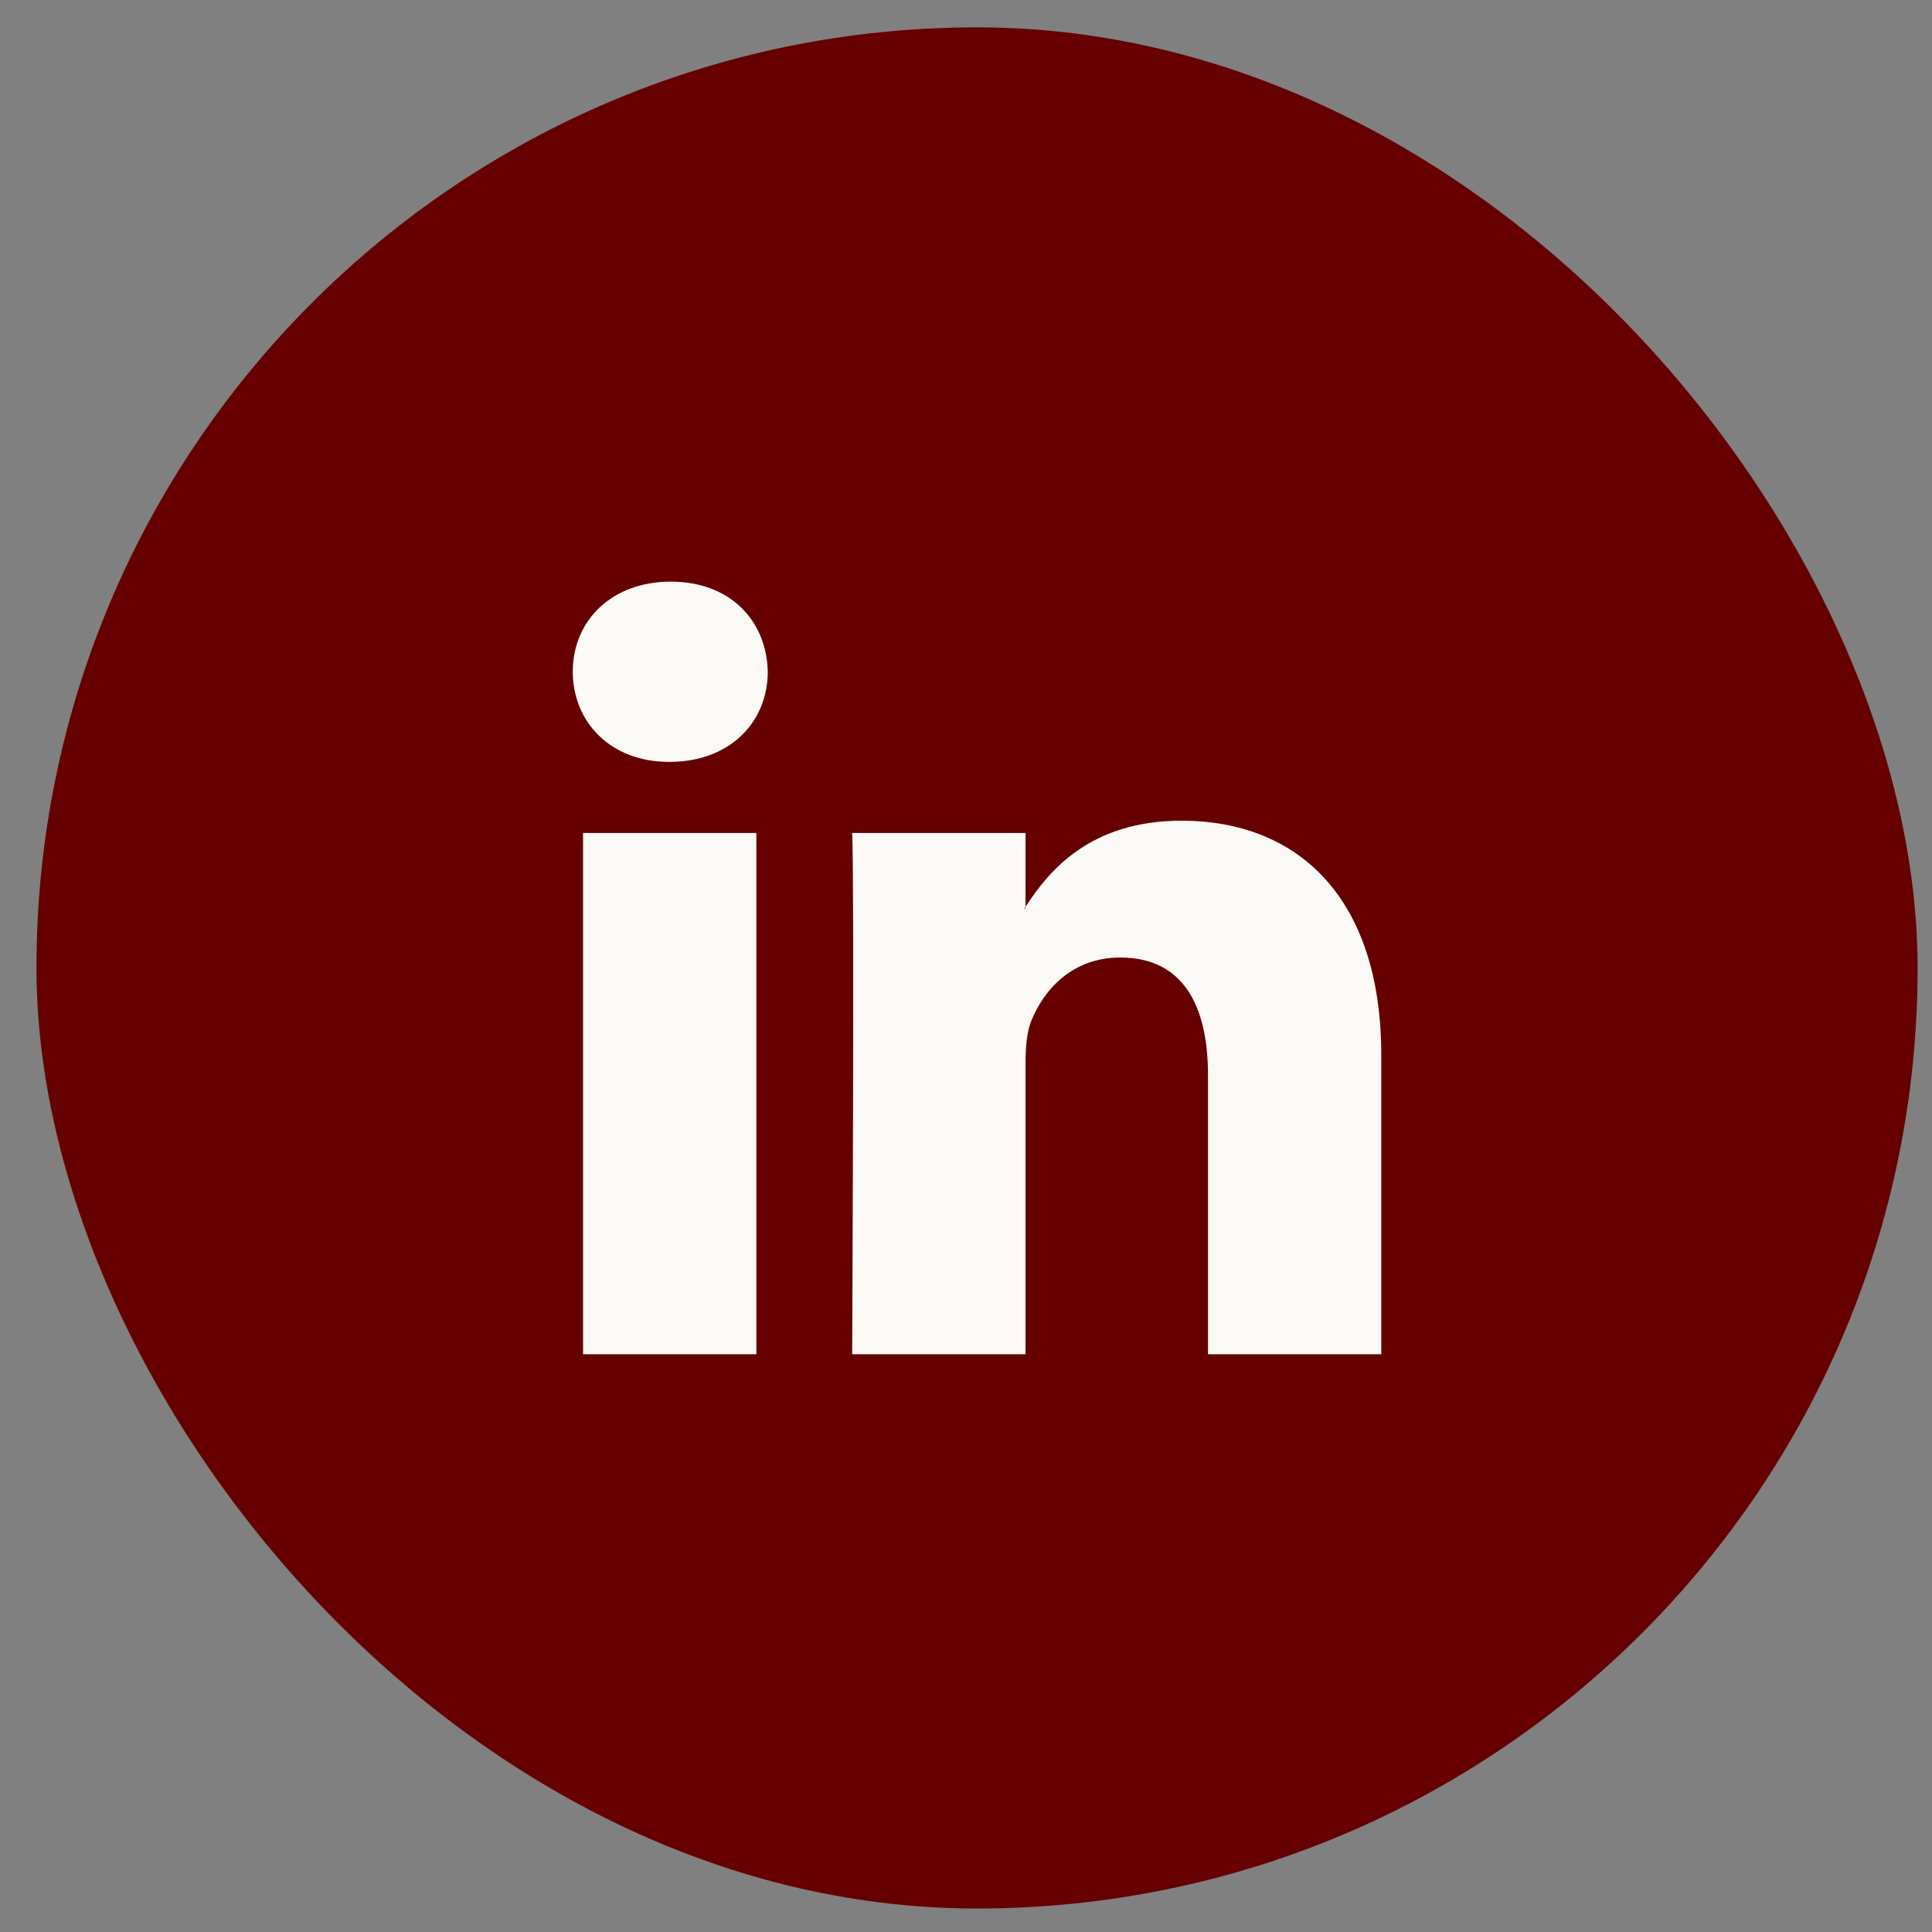
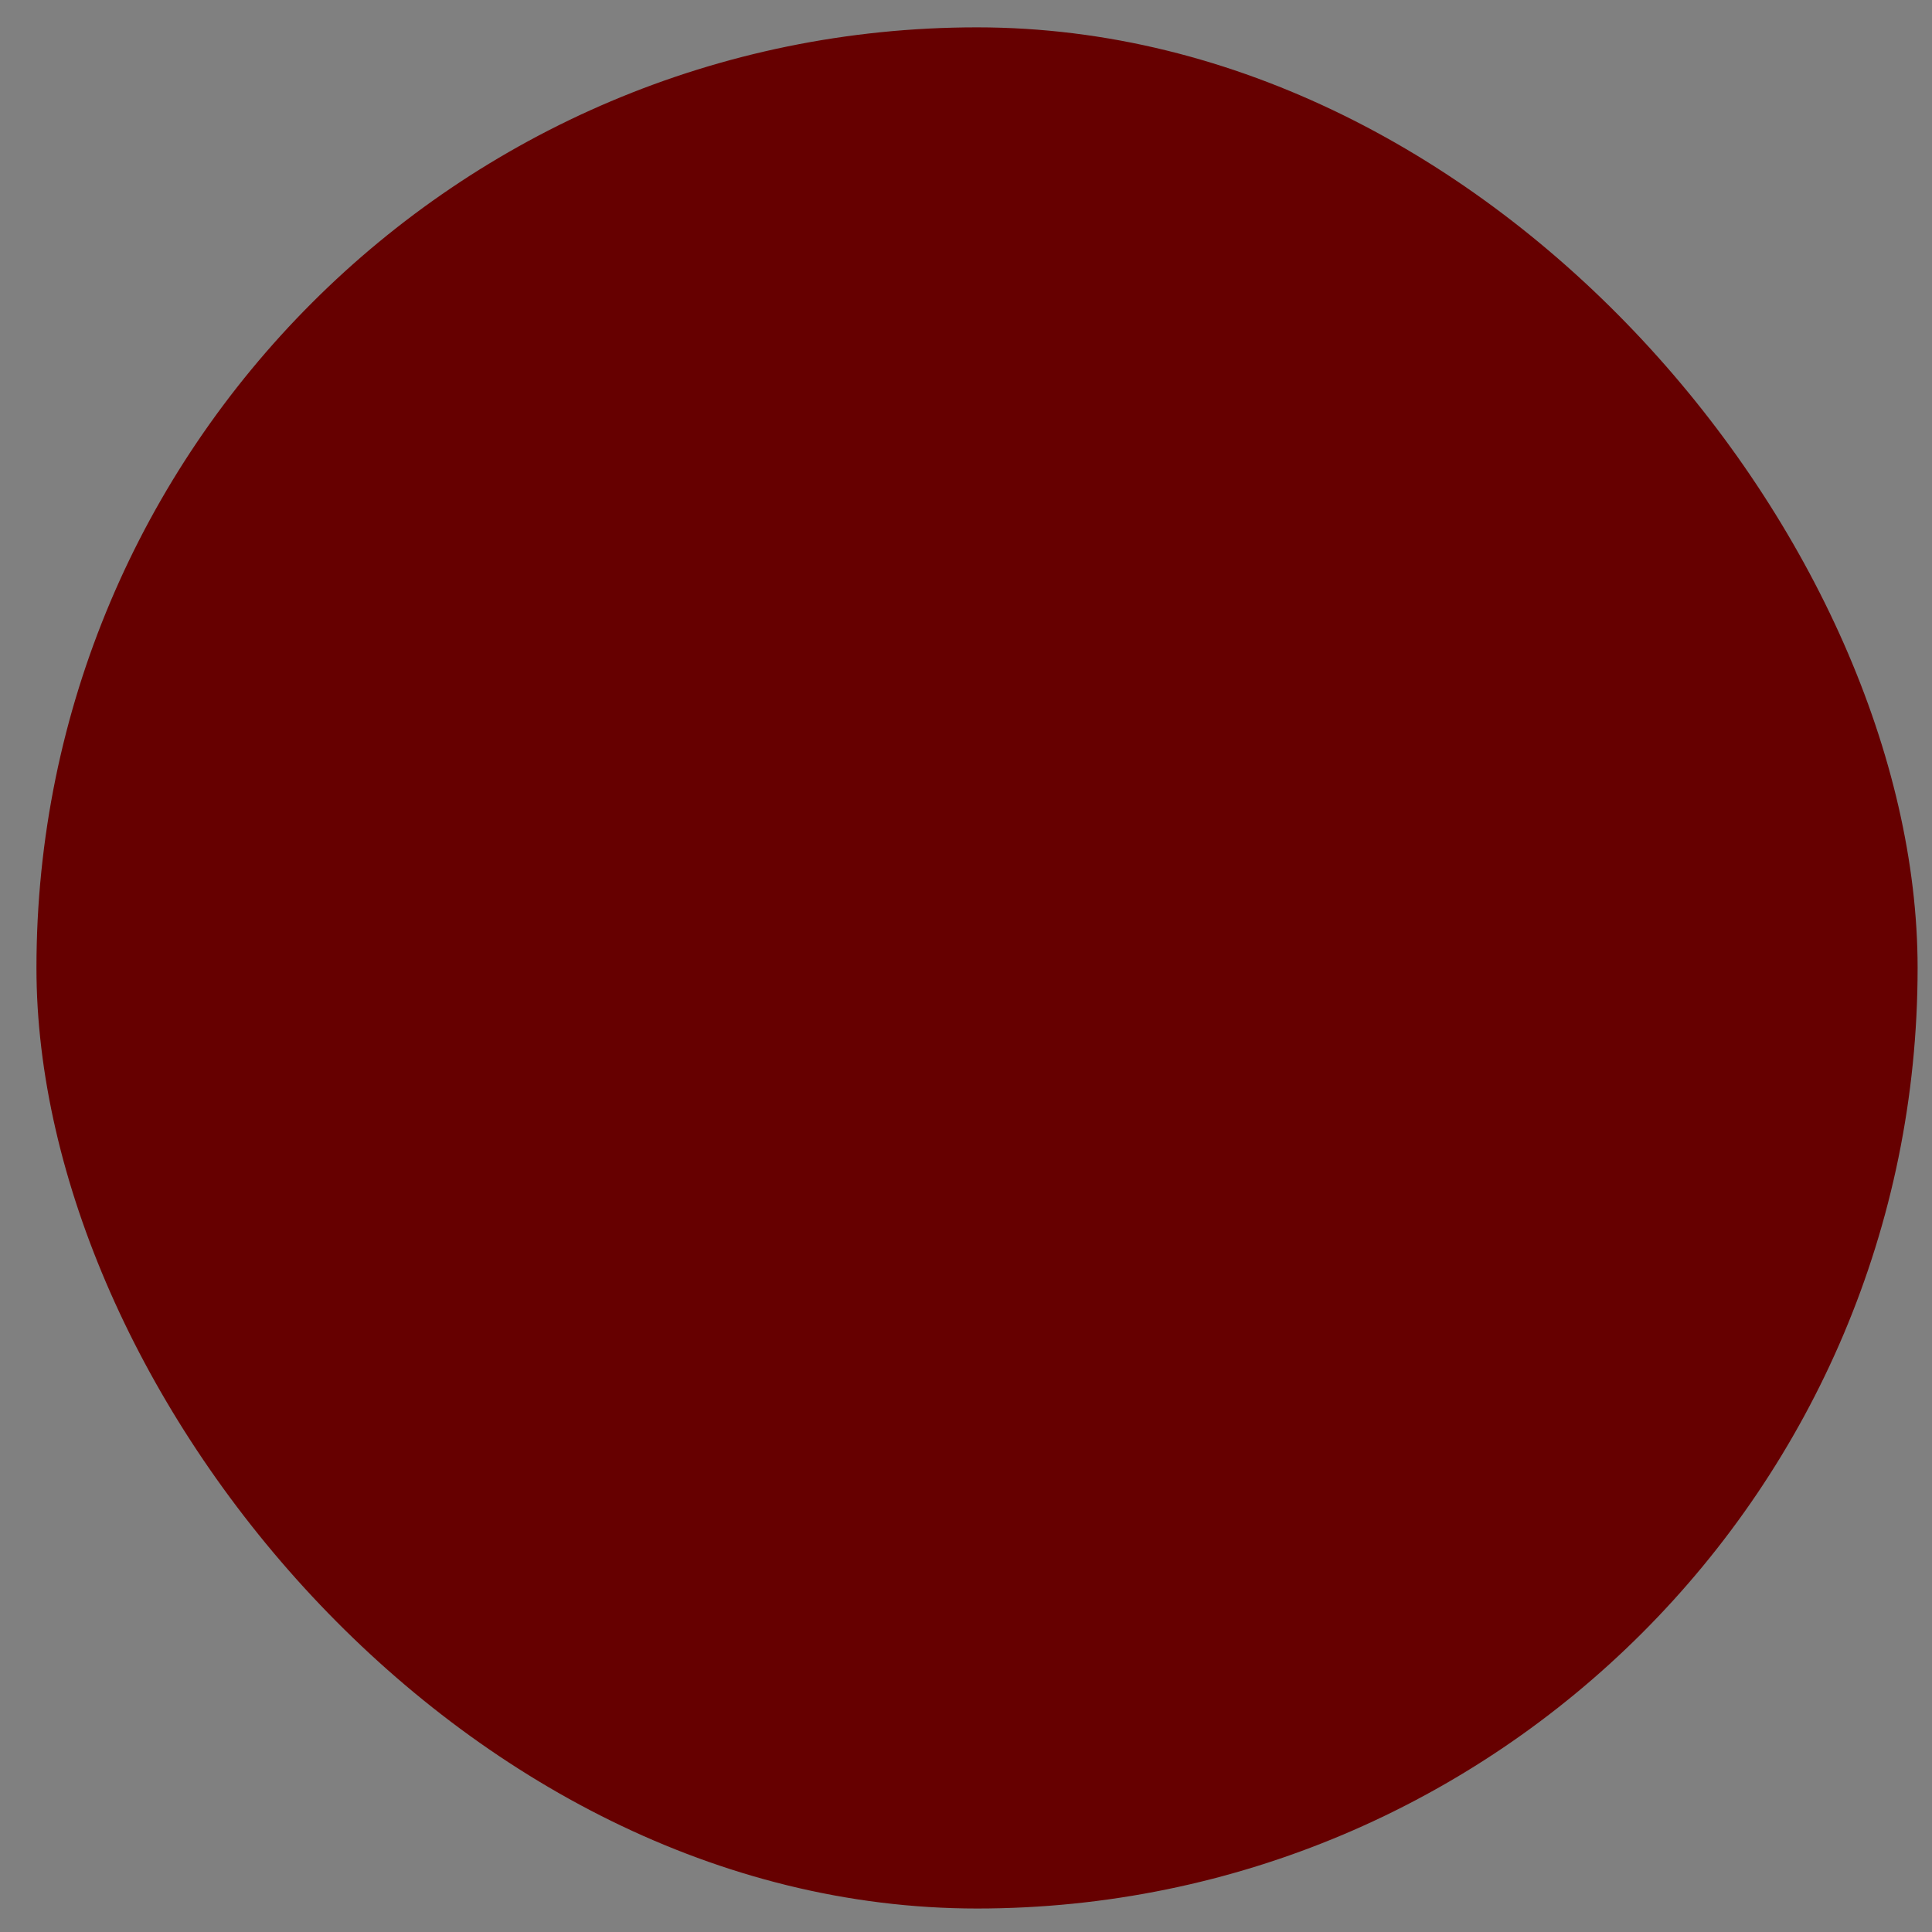
<svg xmlns="http://www.w3.org/2000/svg" width="38" height="38" viewBox="0 0 38 38" fill="none">
  <rect x="0" y="0" width="38" height="38" fill="#808080" stroke="none" />
  <rect x="0.717" y="0.538" width="37" height="37" rx="18.5" fill="#660000" />
-   <path d="M27.168 20.757V26.636H23.76V21.15C23.76 19.773 23.267 18.833 22.033 18.833C21.091 18.833 20.53 19.466 20.284 20.08C20.195 20.299 20.171 20.604 20.171 20.91V26.636H16.761C16.761 26.636 16.808 17.346 16.761 16.384H20.171V17.836L20.148 17.869H20.171V17.836C20.624 17.136 21.432 16.142 23.243 16.142C25.485 16.142 27.168 17.608 27.168 20.757ZM13.194 11.44C12.029 11.44 11.266 12.207 11.266 13.211C11.266 14.197 12.007 14.985 13.15 14.985H13.172C14.362 14.985 15.101 14.196 15.101 13.211C15.079 12.207 14.362 11.44 13.194 11.44ZM11.468 26.636H14.877V16.384H11.468V26.636Z" fill="#FAF9F6" />
</svg>